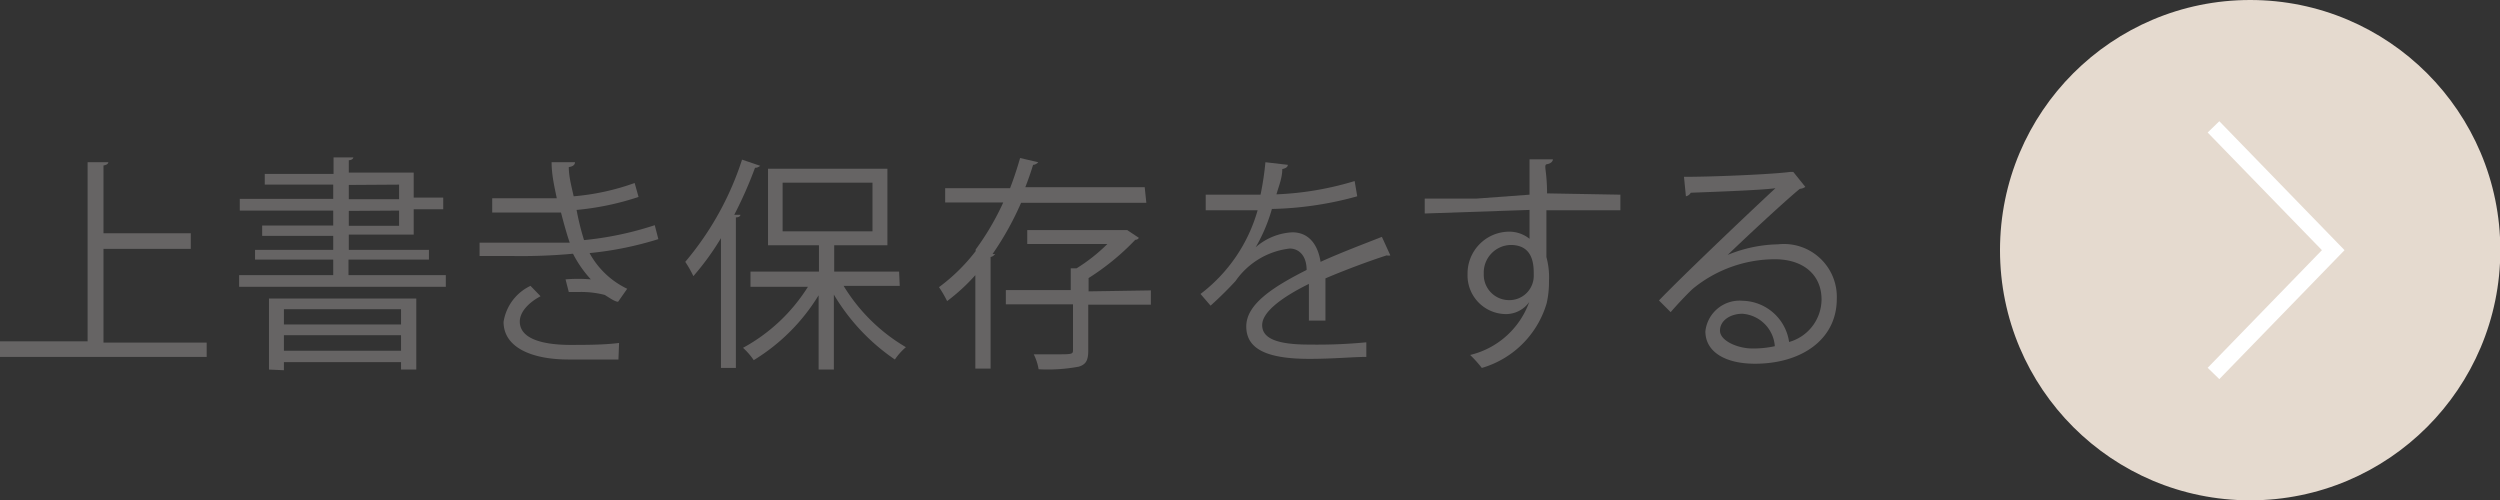
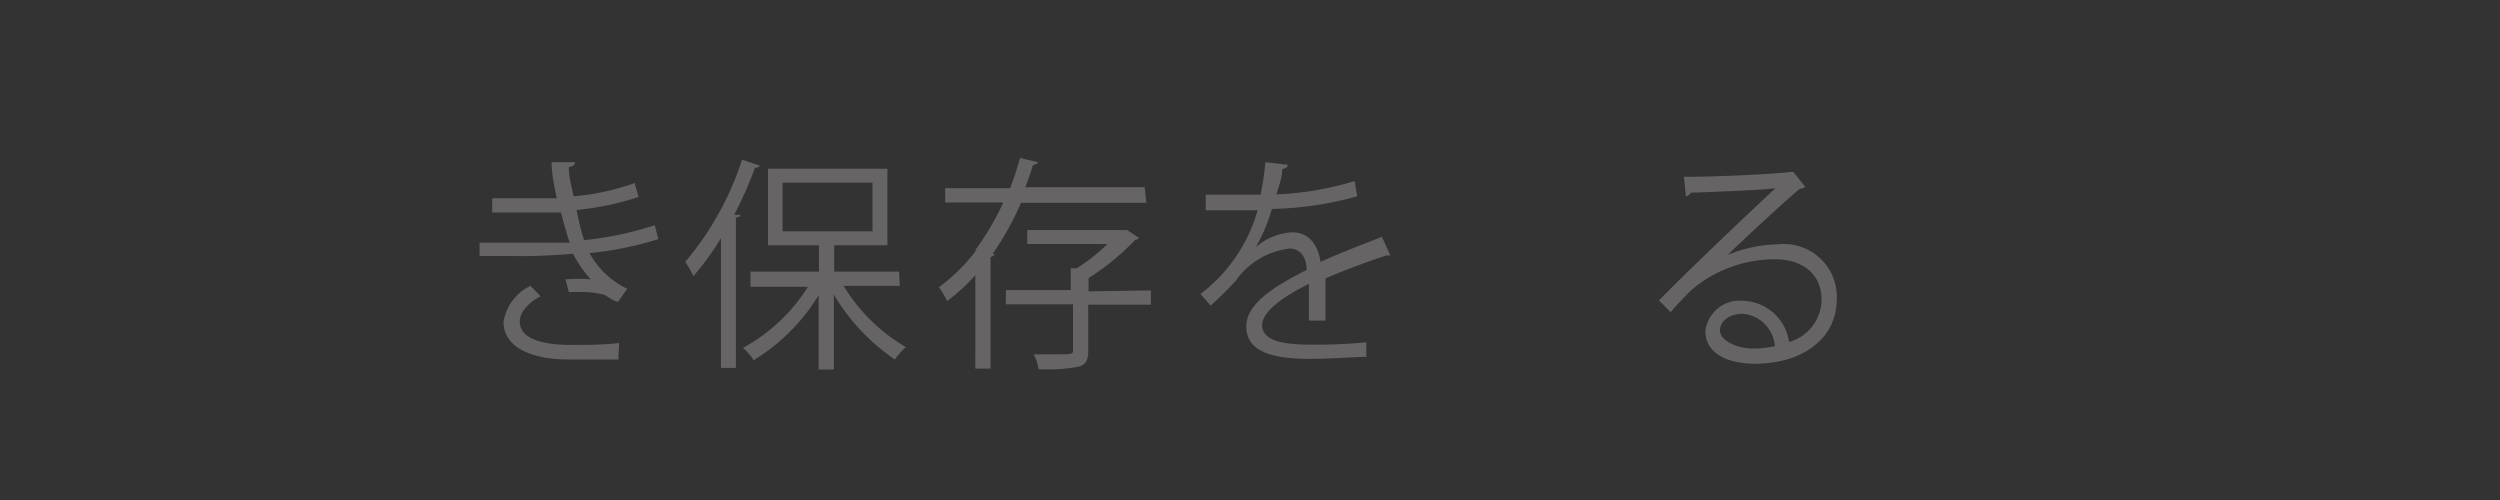
<svg xmlns="http://www.w3.org/2000/svg" viewBox="0 0 77.05 15.42">
  <rect x="0" y="0" width="77.05" height="15.42" fill="#333333" stroke="none" />
  <defs>
    <style>.cls-1{fill:#e5dacf;}.cls-2{fill:none;stroke:#fff;stroke-width:0.5px;}.cls-3{fill:#666464;}</style>
  </defs>
  <title>btn_overwrite_save</title>
  <g id="レイヤー_2" data-name="レイヤー 2">
    <g id="ボタン">
-       <circle class="cls-1" cx="69.35" cy="7.71" r="7.71" />
-       <polyline class="cls-2" points="68.22 3.91 71.91 7.71 68.22 11.51" />
-       <path class="cls-3" d="M3.19,10.56H6.37V11H0v-.48H2.7V5l.64,0s0,.08-.15.1V7.19H5.88v.48H3.19Z" />
-       <path class="cls-3" d="M10.74,8.48h3v.36H7.37V8.48h2.9V8H7.86V7.7h2.41V7.27H8.08V6.95h2.19V6.49H7.39V6.13h2.88V5.69H8.16V5.36h2.12V4.85l.61,0s0,.08-.14.09v.38h2v.77h.91v.36h-.91v.78h-2V7.7h2.47V8H10.74ZM8.29,11.39V9.2h4.54v2.19h-.47v-.23H8.75v.25Zm4.07-1.86H8.75V10h3.61ZM8.75,10.81h3.61v-.48H8.75Zm2-5.11v.44h1.55V5.69Zm0,.8v.46h1.55V6.49Z" />
      <path class="cls-3" d="M20.29,7.37a10.45,10.45,0,0,1-2.12.43,2.6,2.6,0,0,0,1.16,1.1l-.28.4c-.1,0-.28-.13-.41-.21A2.9,2.9,0,0,0,17.82,9h-.29l-.1-.39a4.75,4.75,0,0,1,.78,0,3.54,3.54,0,0,1-.55-.79,17.46,17.46,0,0,1-1.88.07h-1V7.48h1.07c.57,0,1.14,0,1.71,0-.08-.22-.19-.62-.27-.93-.28,0-.6,0-.88,0H15.17V6.11c.42,0,.88,0,1.18,0s.54,0,.81,0C17.09,5.77,17,5.39,17,5h.72c0,.08-.06.13-.19.15,0,.3.09.62.15.9a7.36,7.36,0,0,0,1.88-.41l.12.43a8.5,8.5,0,0,1-1.91.4A8.18,8.18,0,0,0,18,7.4a10.09,10.09,0,0,0,2.18-.46Zm-1.23,3.71c-.38,0-.85,0-1.54,0-1.13,0-2-.37-2-1.16a1.48,1.48,0,0,1,.83-1.11l.31.32c-.41.22-.64.51-.64.78,0,.5.62.71,1.51.72.52,0,1.08,0,1.55-.06Z" />
      <path class="cls-3" d="M22.22,7.34a8.2,8.2,0,0,1-.85,1.17,3.5,3.5,0,0,0-.25-.44,9.31,9.31,0,0,0,1.75-3.15l.56.19s-.08.07-.16.06a12.67,12.67,0,0,1-.64,1.45l.19,0s0,.08-.14.08v4.64h-.46Zm5.51,1.47H26a5.5,5.5,0,0,0,1.92,1.89,1.93,1.93,0,0,0-.34.38,6.32,6.32,0,0,1-1.88-2v2.31h-.47V9.1a6,6,0,0,1-2,2,2.1,2.1,0,0,0-.33-.38,5.41,5.41,0,0,0,2-1.88H23.13V8.37h2.11V7.56H23.67V5.2h3.68V7.56H25.71v.81h2ZM24.12,5.63v1.5h2.77V5.63Z" />
      <path class="cls-3" d="M35.33,6.25H31.47a9.25,9.25,0,0,1-.88,1.58l.08,0s-.06.08-.14.09v3.44h-.47V8.48a5.91,5.91,0,0,1-.87.8,3.48,3.48,0,0,0-.25-.43,5.65,5.65,0,0,0,1.13-1.11V7.69h0a8.11,8.11,0,0,0,.85-1.45H29.13V5.8h2c.12-.31.22-.62.31-.93L32,5s-.07.08-.16.08c-.07.23-.15.46-.24.69h3.68Zm.14,2.7v.44H33.54v1.41c0,.29-.06.43-.29.5a5.18,5.18,0,0,1-1.24.08,1.6,1.6,0,0,0-.15-.46h.67c.52,0,.54,0,.54-.14V9.38H31V8.94h2V8.27h.18a5.36,5.36,0,0,0,.95-.75H31.66V7.09h3l.08,0,.36.24a.12.12,0,0,1-.11.06,7.54,7.54,0,0,1-1.44,1.18v.41Z" />
      <path class="cls-3" d="M42.85,7.87h0a.18.18,0,0,1-.11,0c-.53.17-1.31.46-1.89.71,0,.16,0,.34,0,.55s0,.48,0,.75l-.51,0c0-.25,0-.57,0-.85,0-.11,0-.2,0-.28-.79.39-1.44.85-1.44,1.27s.48.6,1.45.6a15.79,15.79,0,0,0,1.76-.07V11c-.41,0-1,.06-1.76.06-1.34,0-1.94-.32-1.94-1s.81-1.21,1.86-1.74c0-.44-.24-.66-.52-.66a2.36,2.36,0,0,0-1.67,1c-.2.22-.47.49-.77.76L37,9.06a4.92,4.92,0,0,0,1.76-2.58H37.16V6h1.69A9.06,9.06,0,0,0,39,5l.69.08c0,.07-.07.11-.17.13,0,.28-.11.53-.18.78a9.57,9.57,0,0,0,2.41-.41l.08.47a10.58,10.58,0,0,1-2.63.39,5.09,5.09,0,0,1-.5,1.18h0a1.86,1.86,0,0,1,1.13-.46c.48,0,.78.34.87.91.59-.27,1.33-.55,1.89-.77Z" />
-       <path class="cls-3" d="M47.14,6c0-.15,0-.92,0-1.09l.72,0c0,.06-.06.13-.18.15s0,.17,0,.9L49.94,6v.48c-.6,0-1.44,0-2.28,0,0,.55,0,1.05,0,1.44a2.38,2.38,0,0,1,.08.74,3,3,0,0,1-.07.68,2.94,2.94,0,0,1-2,2,3.82,3.82,0,0,0-.36-.4,2.57,2.57,0,0,0,1.82-1.63h0a.88.88,0,0,1-.72.37,1.19,1.19,0,0,1-1.18-1.23,1.29,1.29,0,0,1,1.26-1.31,1,1,0,0,1,.65.22c0-.12,0-.59,0-.89l-3.23.11V6.12l1.6,0Zm.13,2.46c0-.27,0-.91-.71-.91a.85.85,0,0,0-.83.89.78.78,0,0,0,.78.81A.75.75,0,0,0,47.27,8.48Z" />
      <path class="cls-3" d="M53.06,7.94a4.26,4.26,0,0,1,1.74-.41,1.63,1.63,0,0,1,1.81,1.68c0,1.27-1.11,2-2.52,2-.91,0-1.53-.36-1.53-1a1.06,1.06,0,0,1,1.15-.94,1.48,1.48,0,0,1,1.43,1.27,1.37,1.37,0,0,0,1-1.31c0-.76-.56-1.24-1.44-1.24a4,4,0,0,0-2.54.92c-.21.2-.48.49-.67.71l-.36-.36c.63-.66,2.63-2.57,3.59-3.46-.41.06-1.81.11-2.61.14a.23.23,0,0,1-.15.11l-.06-.6c.95,0,2.75-.08,3.26-.15l.11,0,.37.46a.33.33,0,0,1-.17.06c-.5.41-1.83,1.65-2.37,2.18Zm1,2.8a3.06,3.06,0,0,0,.64-.07,1.08,1.08,0,0,0-1-1c-.36,0-.69.2-.69.52S53.57,10.74,54,10.74Z" />
    </g>
  </g>
</svg>